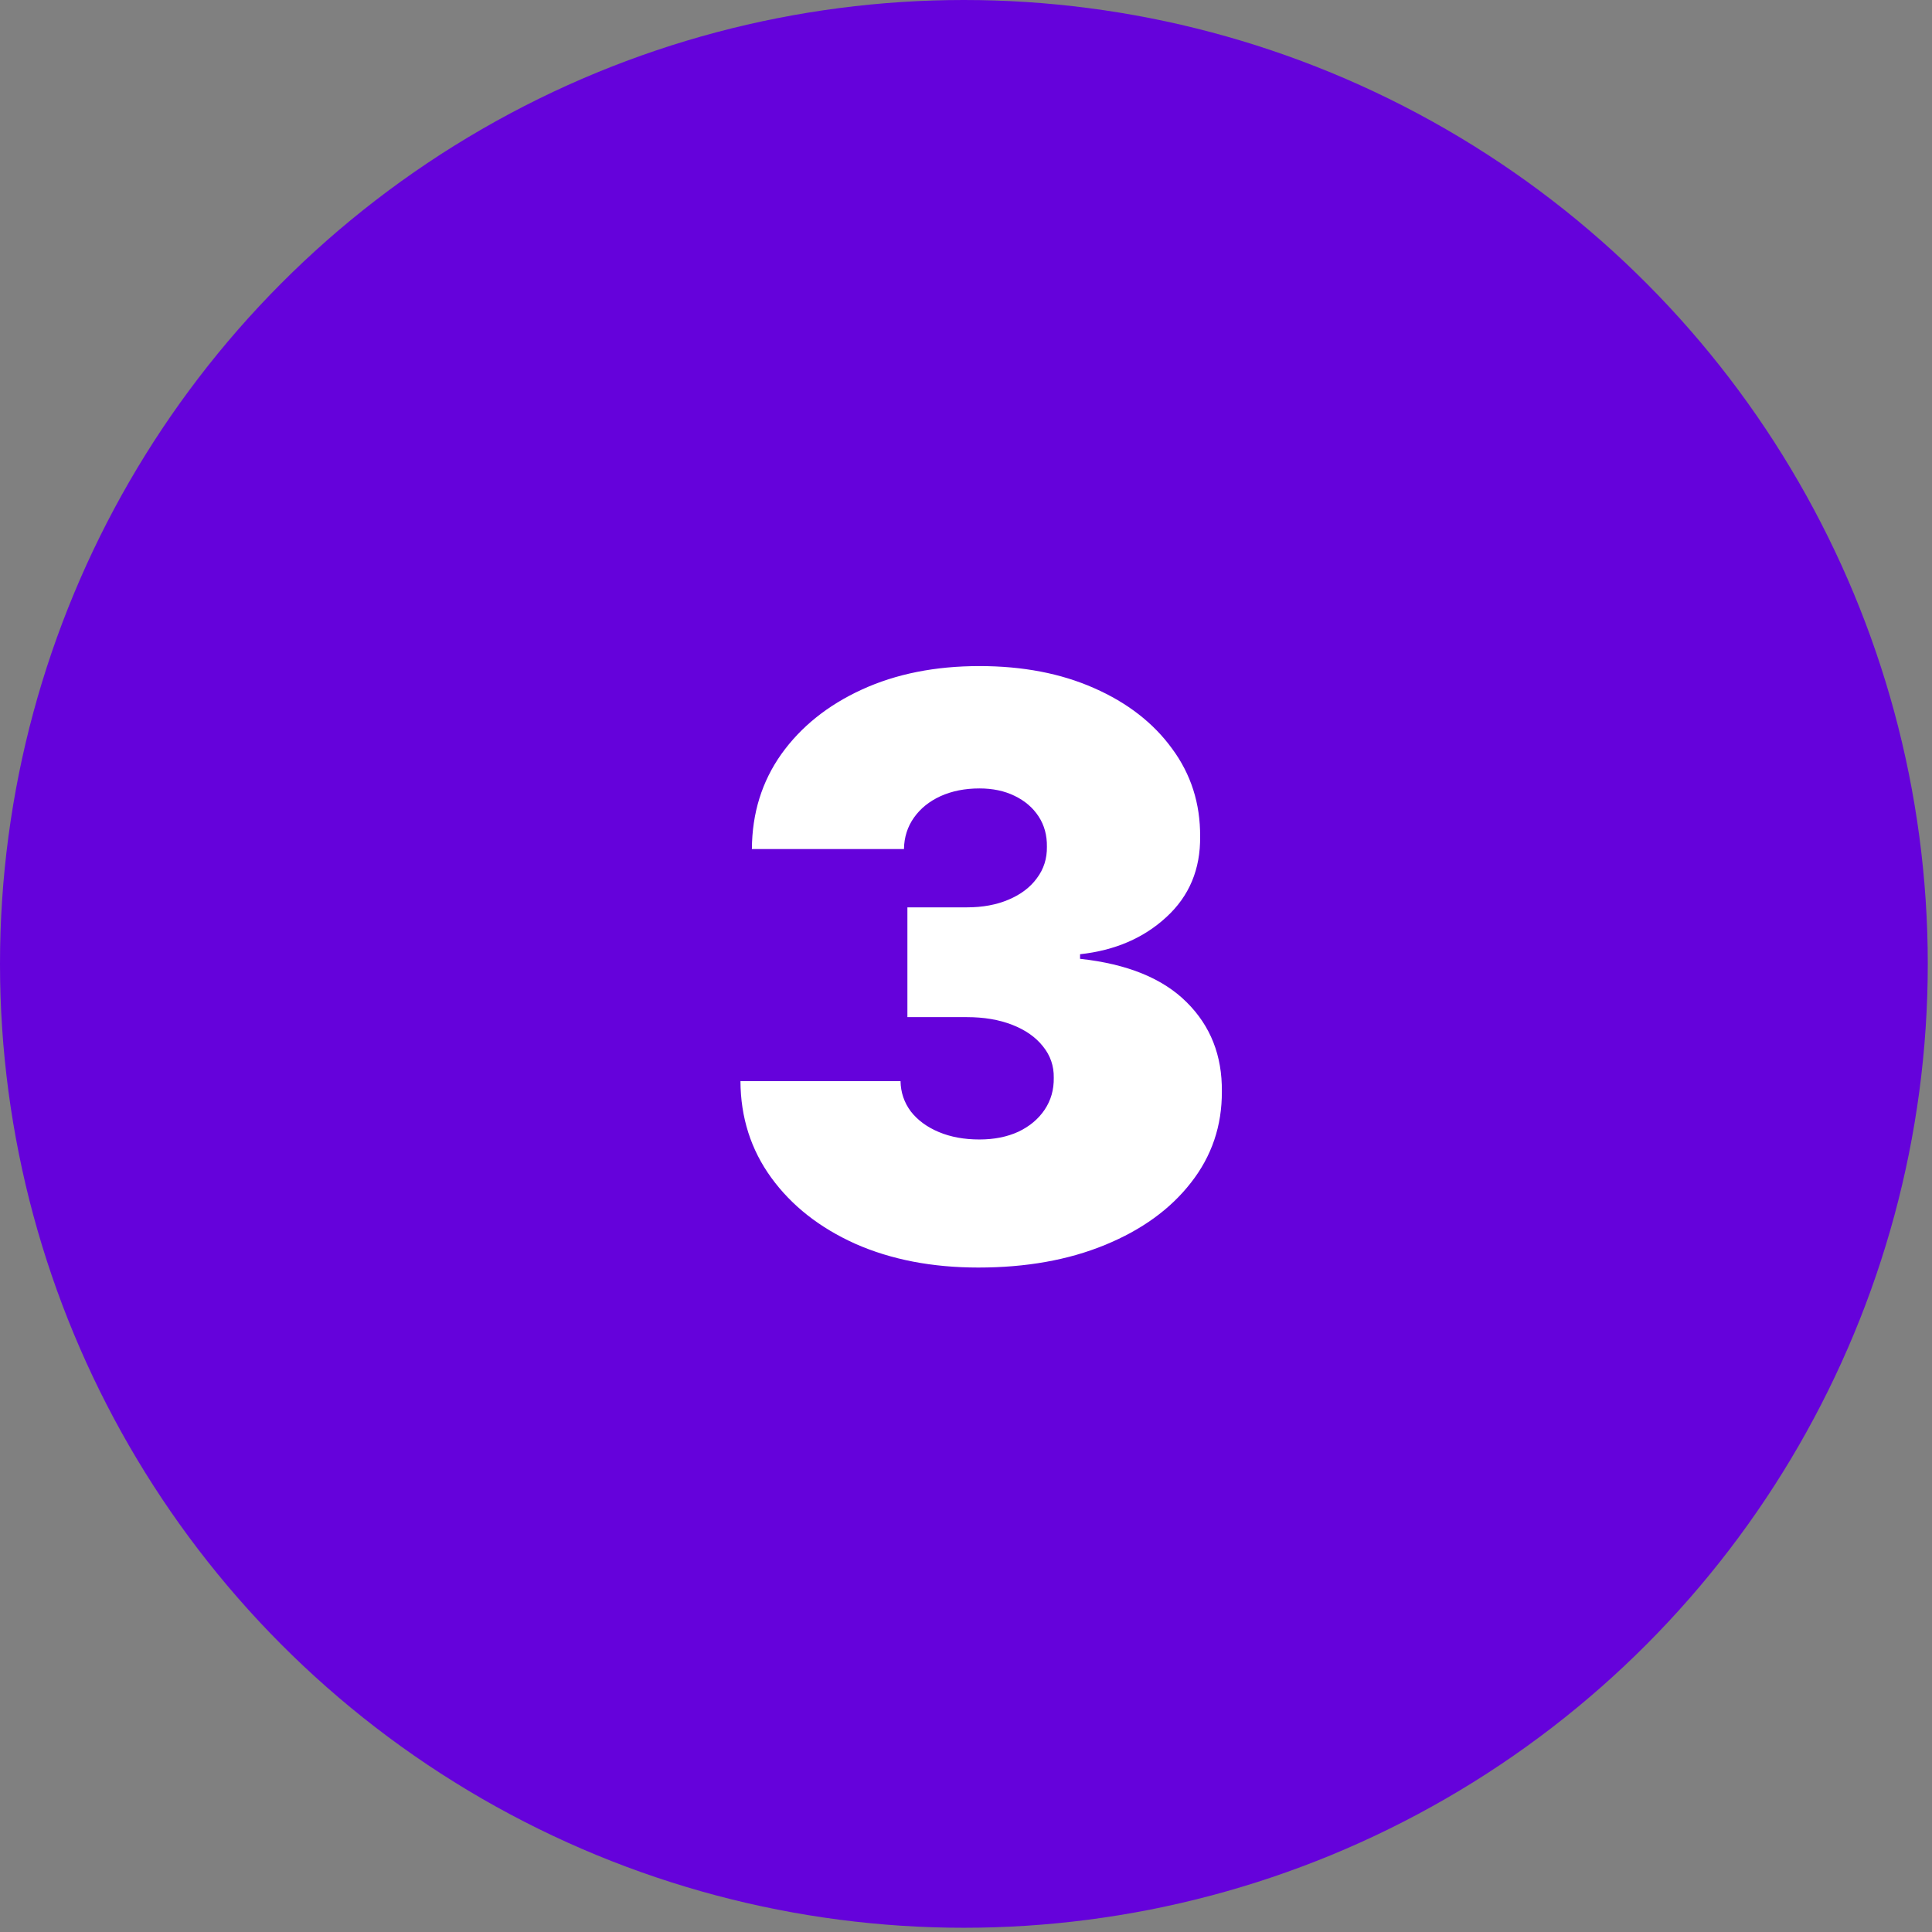
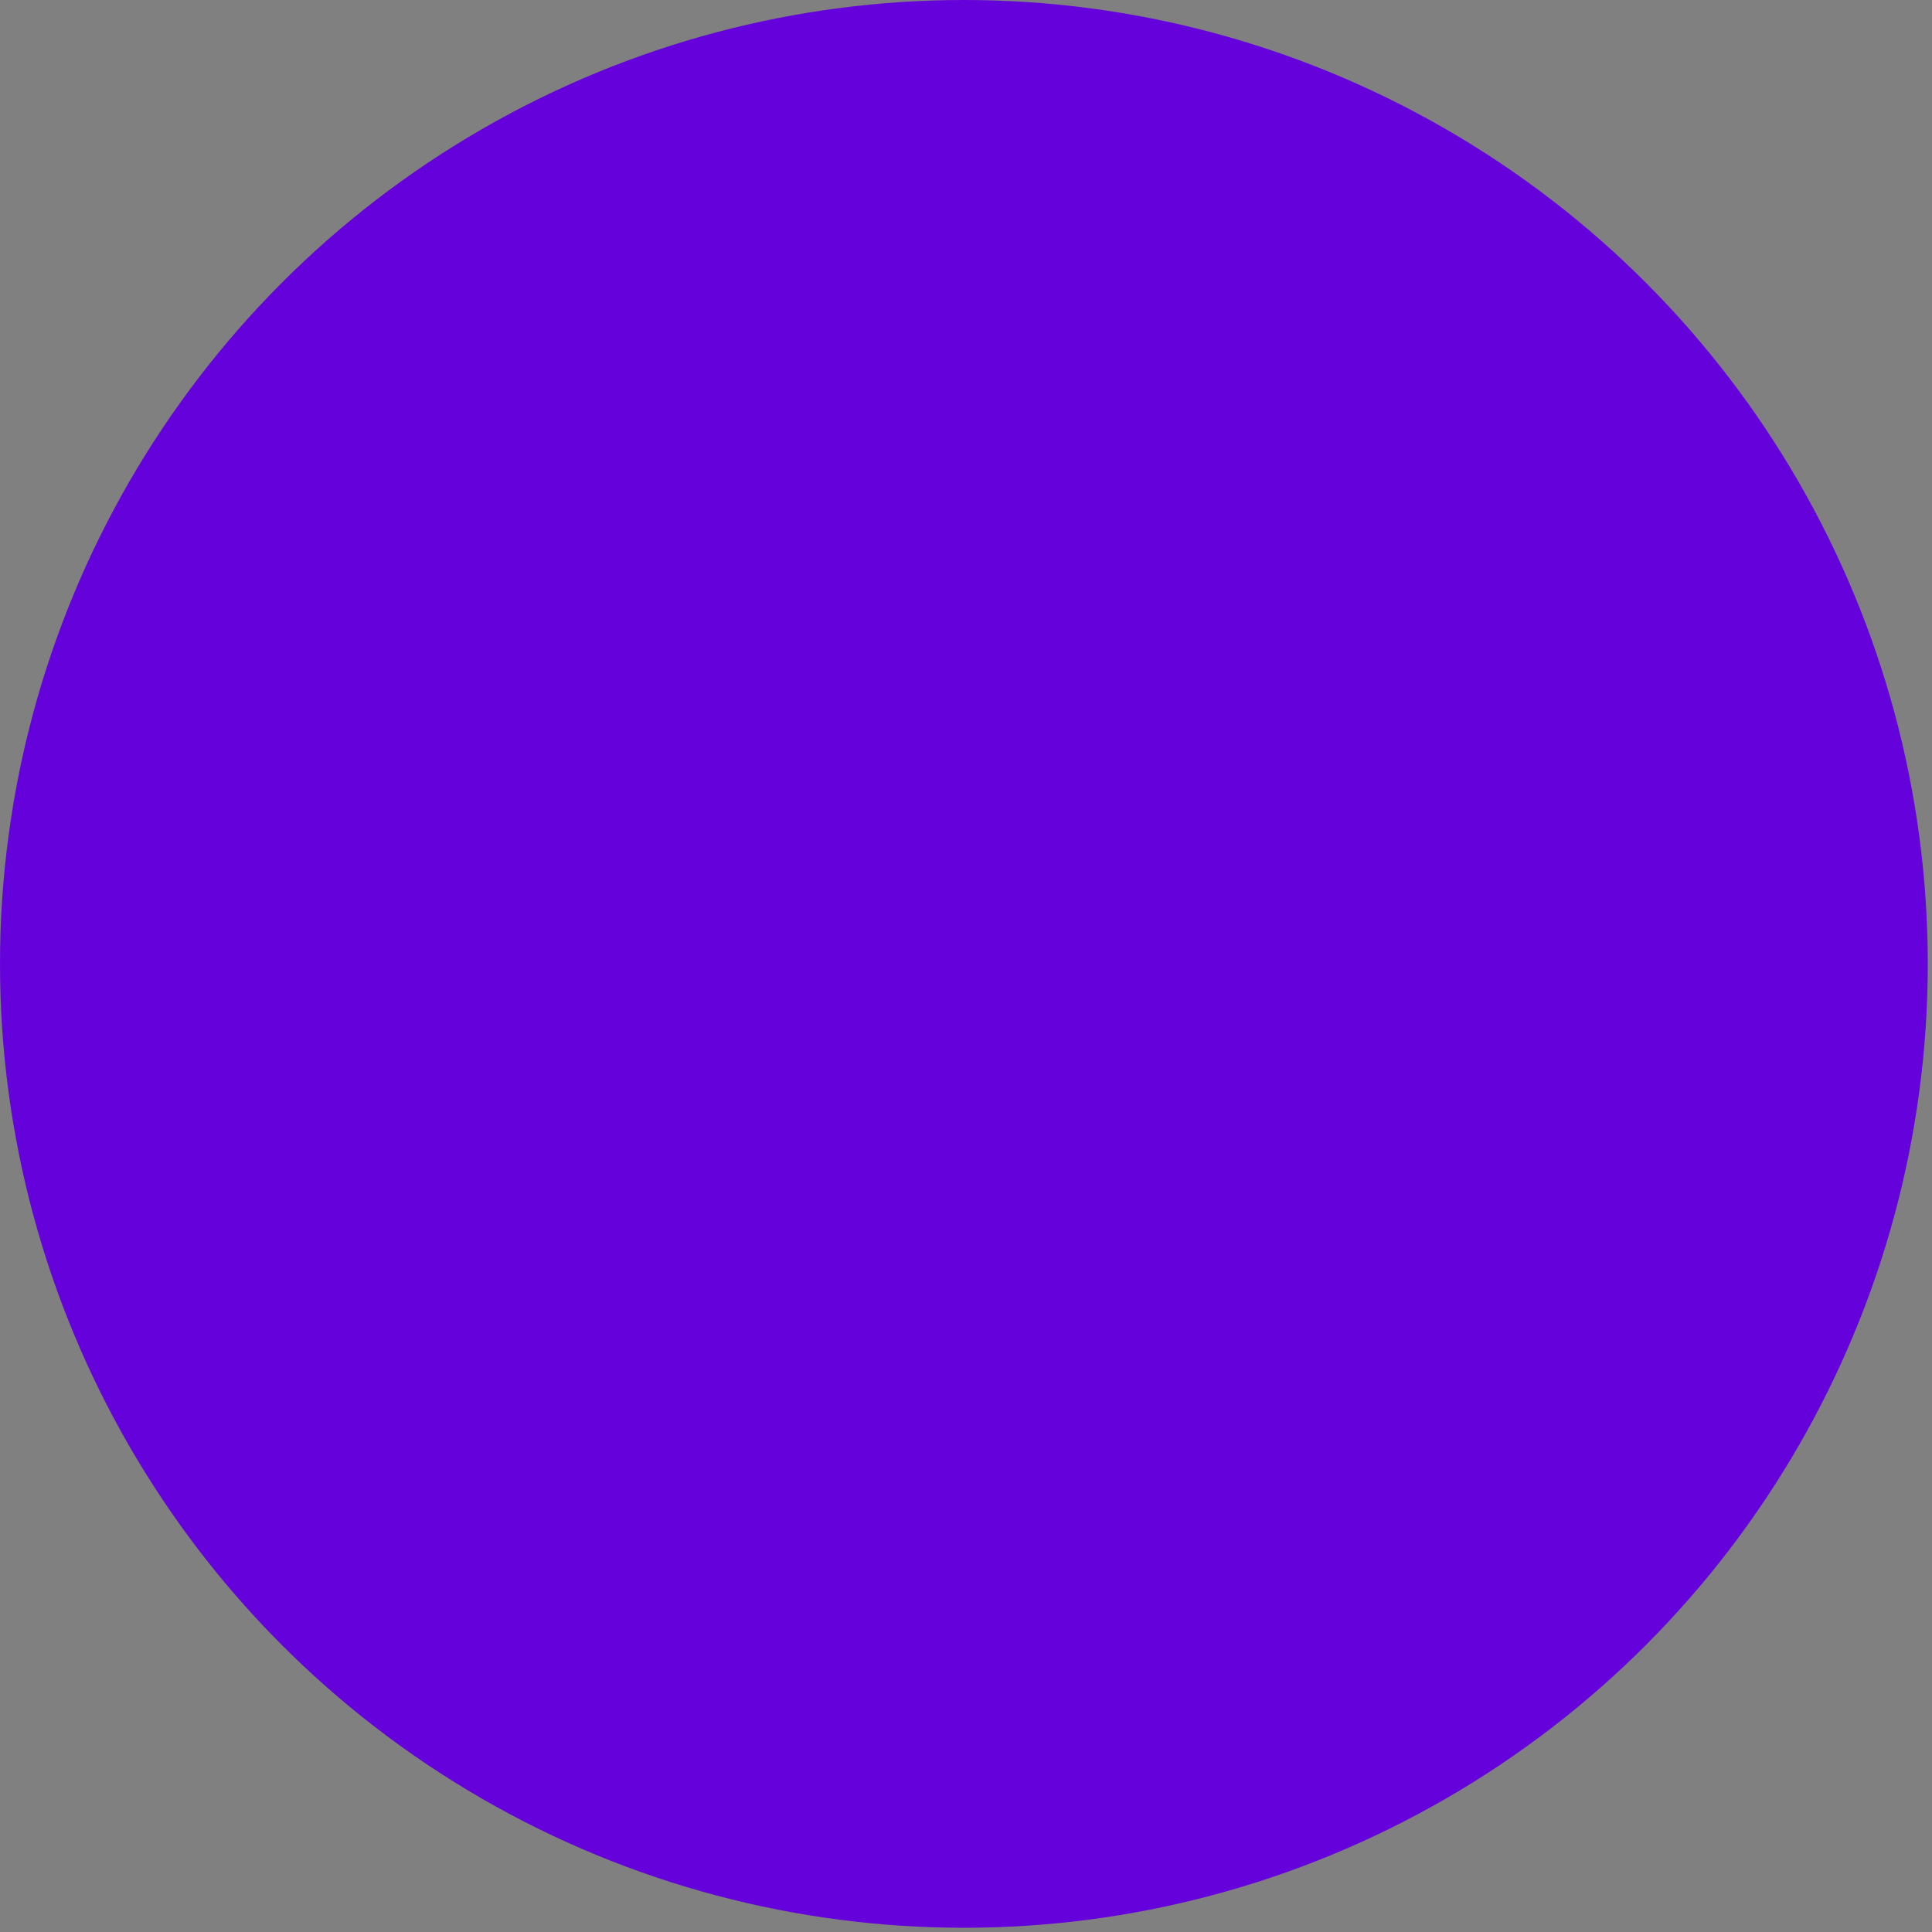
<svg xmlns="http://www.w3.org/2000/svg" viewBox="0 0 384 384" version="1.1">
  <rect x="0" y="0" width="384" height="384" fill="#808080" stroke="none" />
  <g id="Page-1" stroke="none" stroke-width="1" fill="none" fill-rule="evenodd">
    <g id="Group" transform="translate(-0, 0)" fill-rule="nonzero">
      <circle id="Oval" fill="#6502DB" cx="191.58" cy="191.58" r="191.58" />
-       <path d="M194.444,251.934 C185.277,251.934 177.133,250.362 170.012,247.218 C162.929,244.037 157.36,239.662 153.307,234.093 C149.254,228.525 147.209,222.124 147.171,214.889 L178.989,214.889 C179.027,217.124 179.709,219.131 181.035,220.912 C182.398,222.654 184.254,224.018 186.603,225.002 C188.951,225.987 191.641,226.48 194.671,226.48 C197.588,226.48 200.163,225.968 202.398,224.946 C204.633,223.885 206.376,222.427 207.626,220.571 C208.876,218.715 209.482,216.593 209.444,214.207 C209.482,211.858 208.762,209.775 207.285,207.957 C205.845,206.139 203.819,204.718 201.205,203.696 C198.591,202.673 195.58,202.162 192.171,202.162 L180.353,202.162 L180.353,180.343 L192.171,180.343 C195.315,180.343 198.08,179.832 200.466,178.809 C202.891,177.787 204.766,176.366 206.091,174.548 C207.455,172.73 208.118,170.646 208.08,168.298 C208.118,166.025 207.569,164.018 206.432,162.275 C205.296,160.533 203.705,159.169 201.66,158.184 C199.652,157.199 197.322,156.707 194.671,156.707 C191.792,156.707 189.216,157.218 186.944,158.241 C184.709,159.264 182.947,160.684 181.66,162.502 C180.372,164.321 179.709,166.404 179.671,168.752 L149.444,168.752 C149.482,161.631 151.432,155.343 155.296,149.889 C159.197,144.434 164.538,140.154 171.319,137.048 C178.099,133.942 185.883,132.389 194.671,132.389 C203.269,132.389 210.864,133.847 217.455,136.764 C224.084,139.68 229.254,143.696 232.966,148.809 C236.716,153.885 238.572,159.699 238.535,166.252 C238.61,172.768 236.376,178.108 231.83,182.275 C227.322,186.442 221.603,188.904 214.671,189.662 L214.671,190.571 C224.065,191.593 231.129,194.472 235.864,199.207 C240.599,203.904 242.929,209.813 242.853,216.934 C242.891,223.752 240.845,229.794 236.716,235.059 C232.626,240.324 226.925,244.453 219.614,247.446 C212.341,250.438 203.951,251.934 194.444,251.934 L194.444,251.934 Z" id="Path" fill="#FFFFFF" />
    </g>
  </g>
</svg>